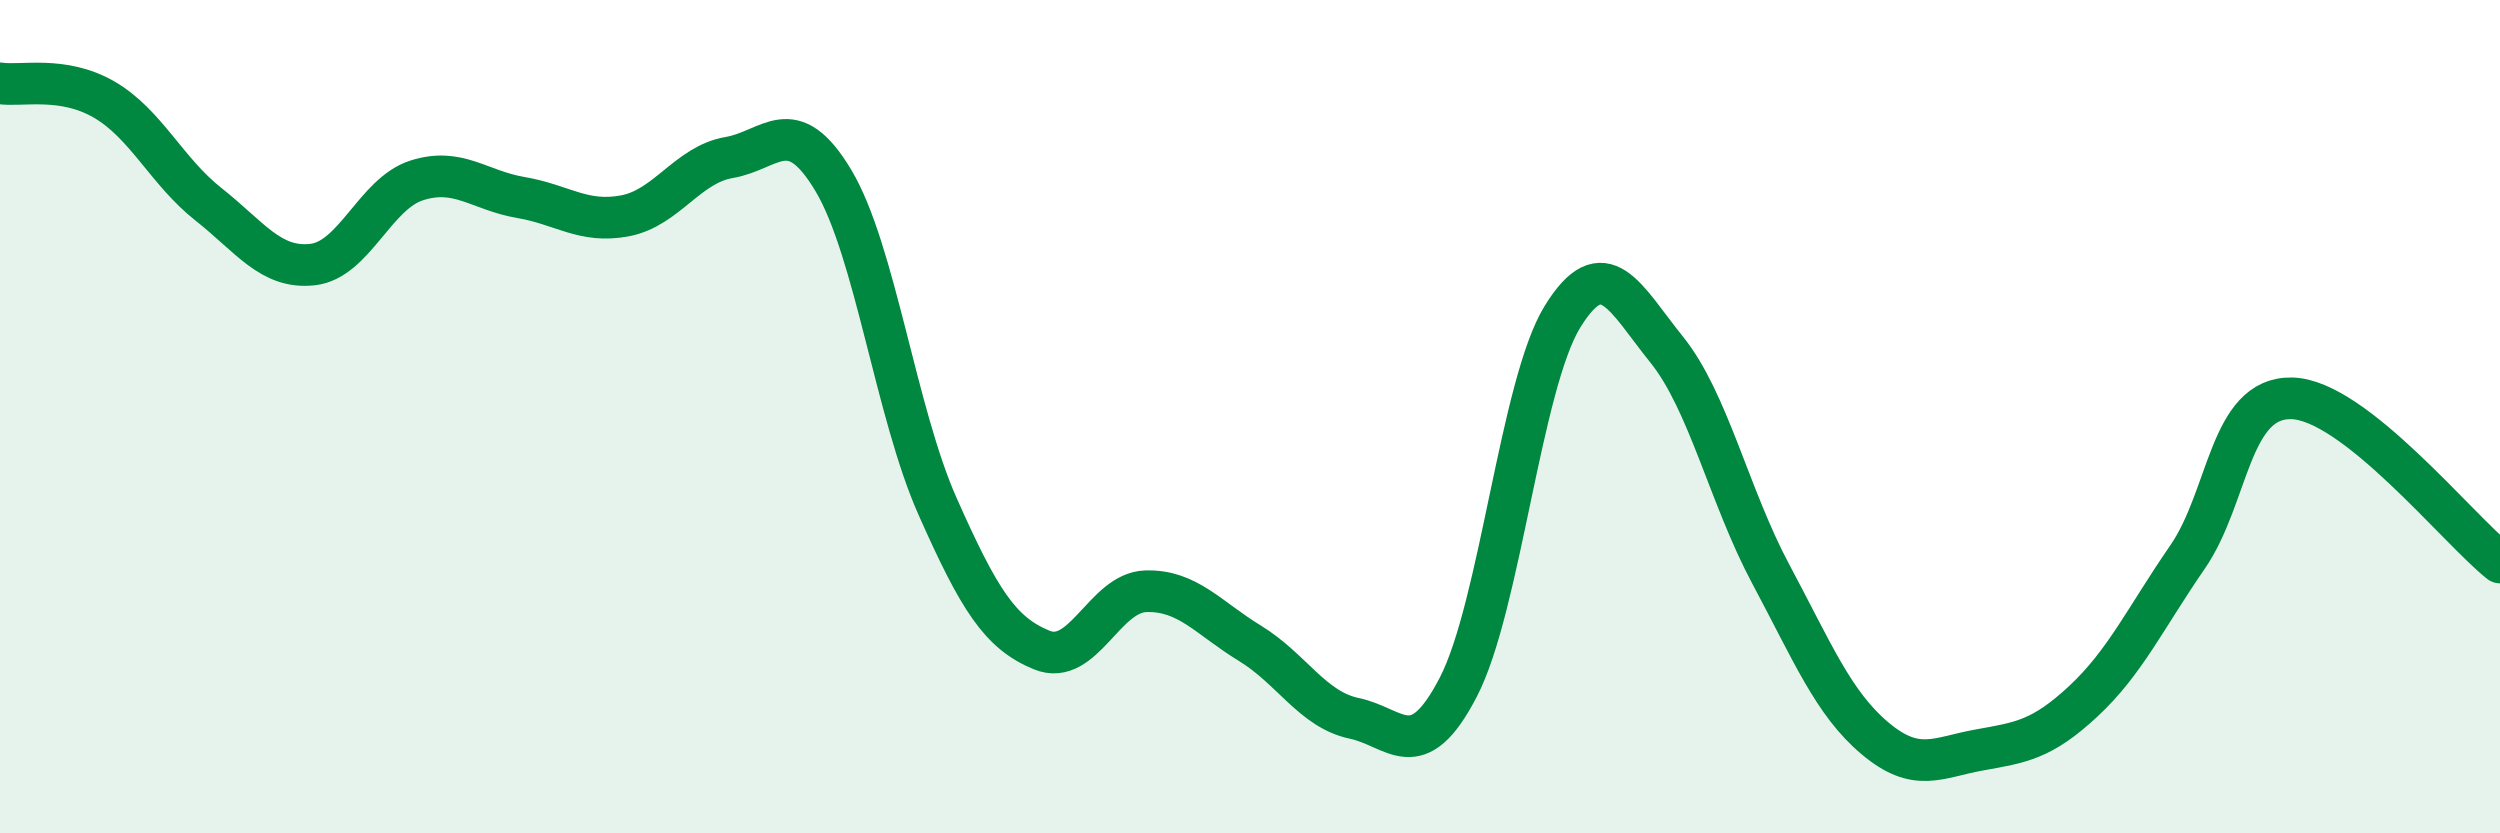
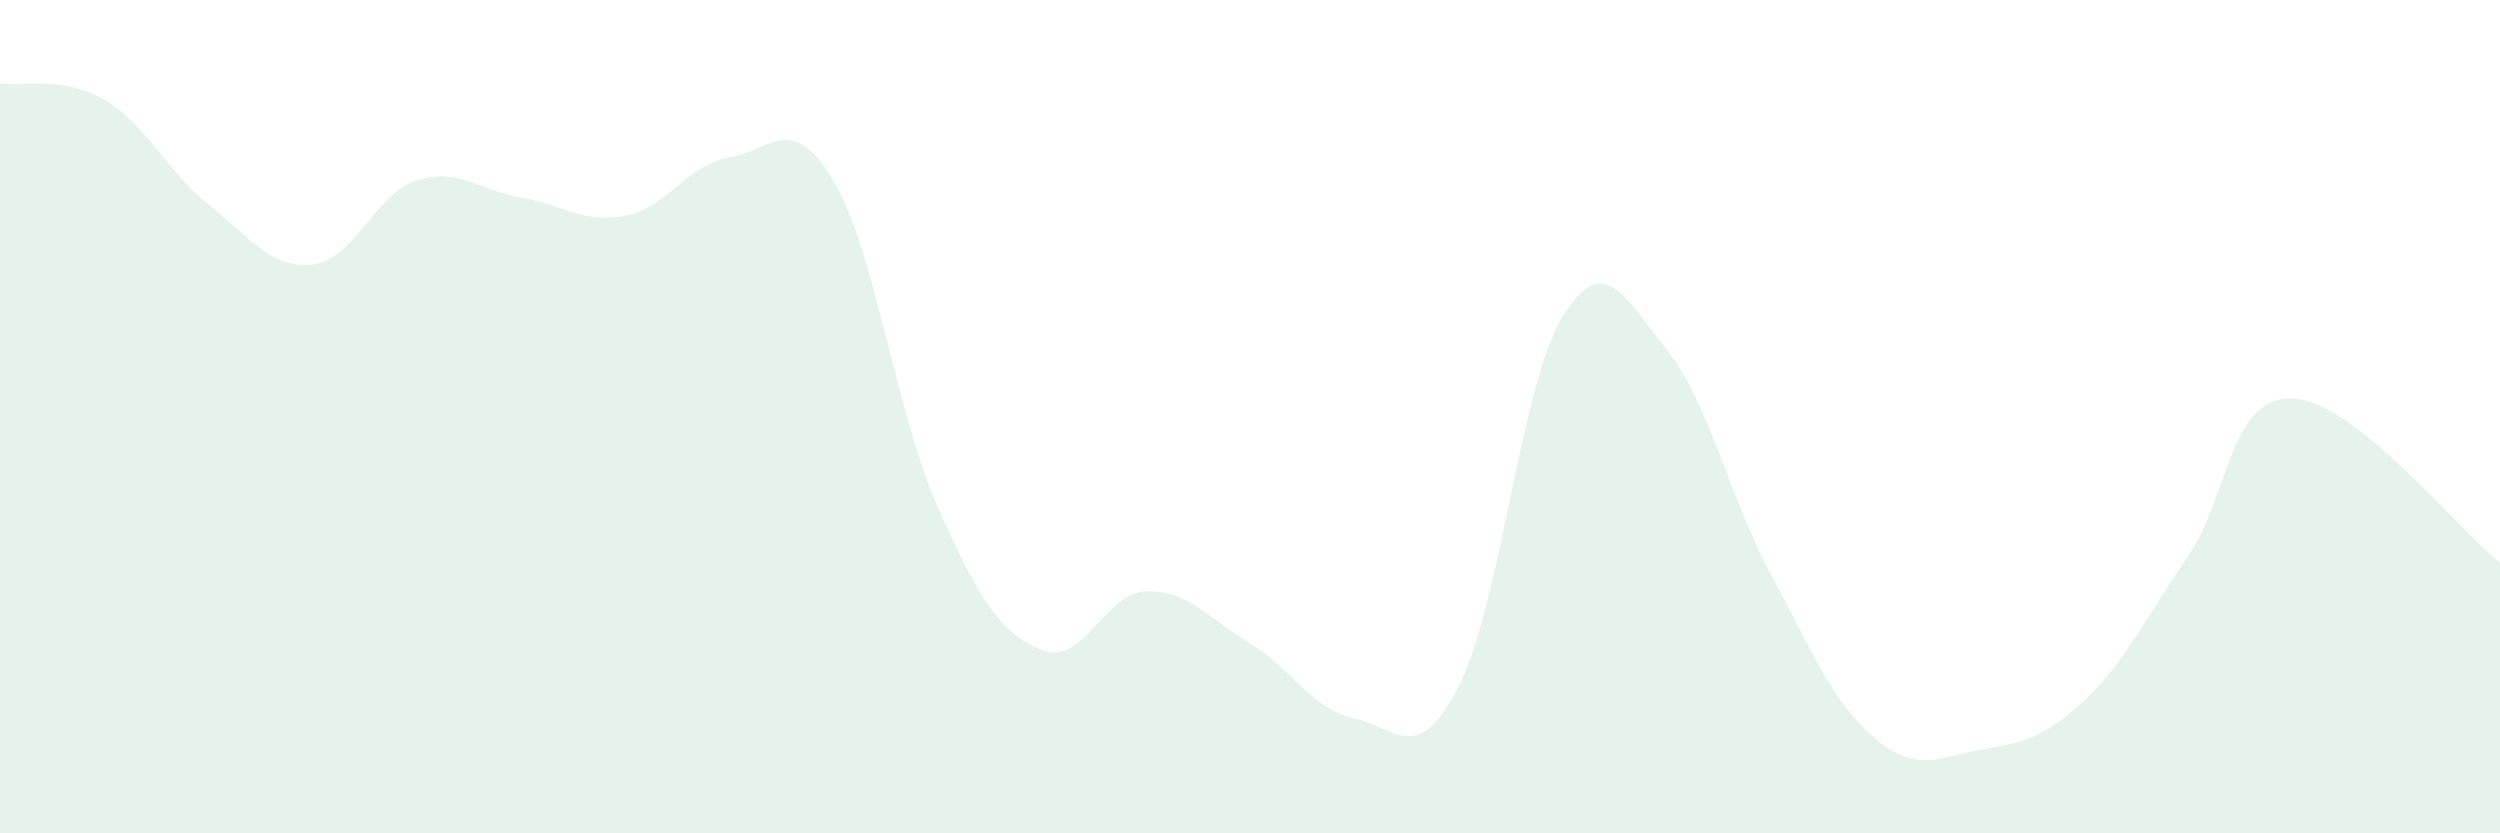
<svg xmlns="http://www.w3.org/2000/svg" width="60" height="20" viewBox="0 0 60 20">
  <path d="M 0,2 C 0.5,2.08 1.5,1.81 2.5,2.39 C 3.5,2.97 4,4.11 5,4.9 C 6,5.69 6.5,6.46 7.5,6.35 C 8.5,6.24 9,4.65 10,4.33 C 11,4.01 11.5,4.57 12.5,4.74 C 13.5,4.91 14,5.37 15,5.18 C 16,4.99 16.5,3.95 17.5,3.78 C 18.5,3.61 19,2.66 20,4.33 C 21,6 21.5,9.9 22.5,12.15 C 23.5,14.4 24,15.19 25,15.6 C 26,16.01 26.5,14.22 27.5,14.19 C 28.5,14.16 29,14.83 30,15.44 C 31,16.05 31.5,17.03 32.5,17.24 C 33.5,17.45 34,18.42 35,16.49 C 36,14.56 36.5,9.22 37.5,7.6 C 38.5,5.98 39,7.15 40,8.39 C 41,9.63 41.5,11.91 42.5,13.78 C 43.5,15.65 44,16.88 45,17.72 C 46,18.56 46.5,18.18 47.5,18 C 48.5,17.82 49,17.76 50,16.83 C 51,15.9 51.5,14.82 52.5,13.37 C 53.5,11.92 53.5,9.53 55,9.56 C 56.5,9.59 59,12.71 60,13.5L60 20L0 20Z" fill="#008740" opacity="0.1" stroke-linecap="round" stroke-linejoin="round" />
-   <path d="M 0,2 C 0.5,2.08 1.5,1.81 2.5,2.39 C 3.5,2.97 4,4.11 5,4.9 C 6,5.69 6.5,6.46 7.5,6.35 C 8.5,6.24 9,4.65 10,4.33 C 11,4.01 11.5,4.57 12.5,4.74 C 13.5,4.91 14,5.37 15,5.18 C 16,4.99 16.5,3.95 17.5,3.78 C 18.5,3.61 19,2.66 20,4.33 C 21,6 21.5,9.9 22.5,12.15 C 23.5,14.4 24,15.19 25,15.6 C 26,16.01 26.5,14.22 27.5,14.19 C 28.5,14.16 29,14.83 30,15.44 C 31,16.05 31.5,17.03 32.5,17.24 C 33.5,17.45 34,18.42 35,16.49 C 36,14.56 36.5,9.22 37.5,7.6 C 38.5,5.98 39,7.15 40,8.39 C 41,9.63 41.5,11.91 42.5,13.78 C 43.5,15.65 44,16.88 45,17.72 C 46,18.56 46.5,18.18 47.5,18 C 48.5,17.82 49,17.76 50,16.83 C 51,15.9 51.5,14.82 52.5,13.37 C 53.5,11.92 53.5,9.53 55,9.56 C 56.5,9.59 59,12.71 60,13.5" stroke="#008740" stroke-width="1" fill="none" stroke-linecap="round" stroke-linejoin="round" />
</svg>